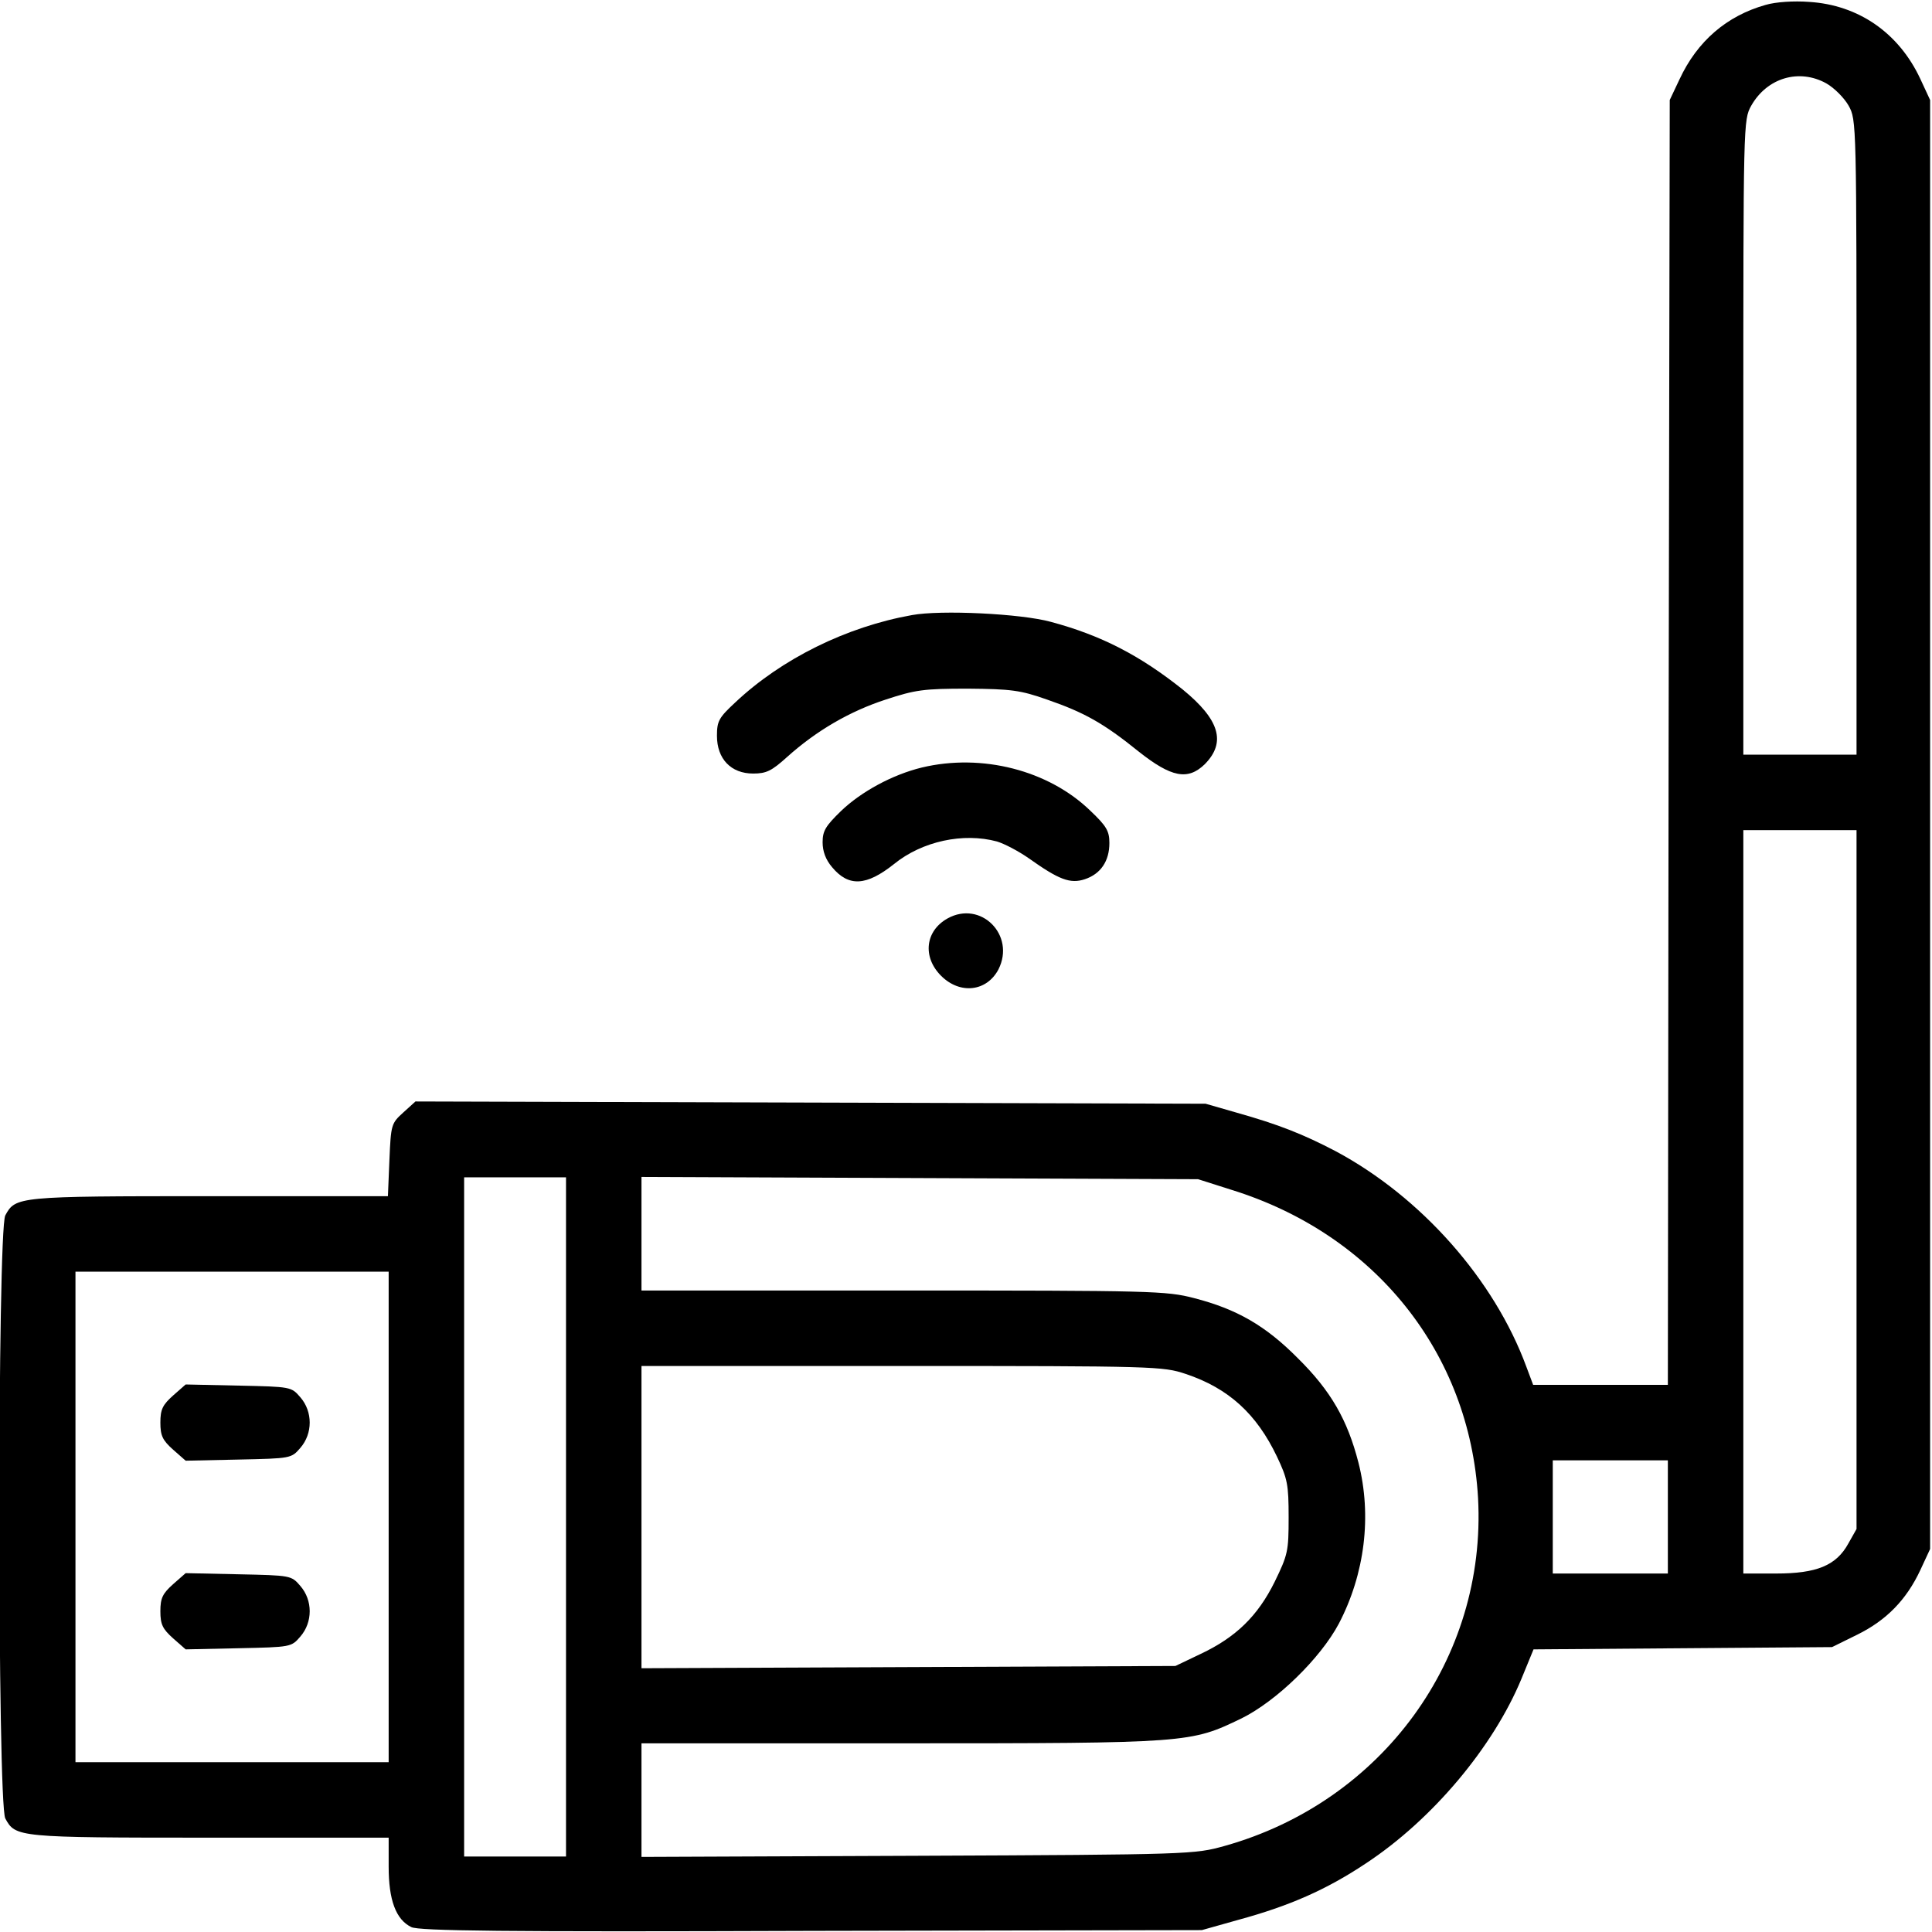
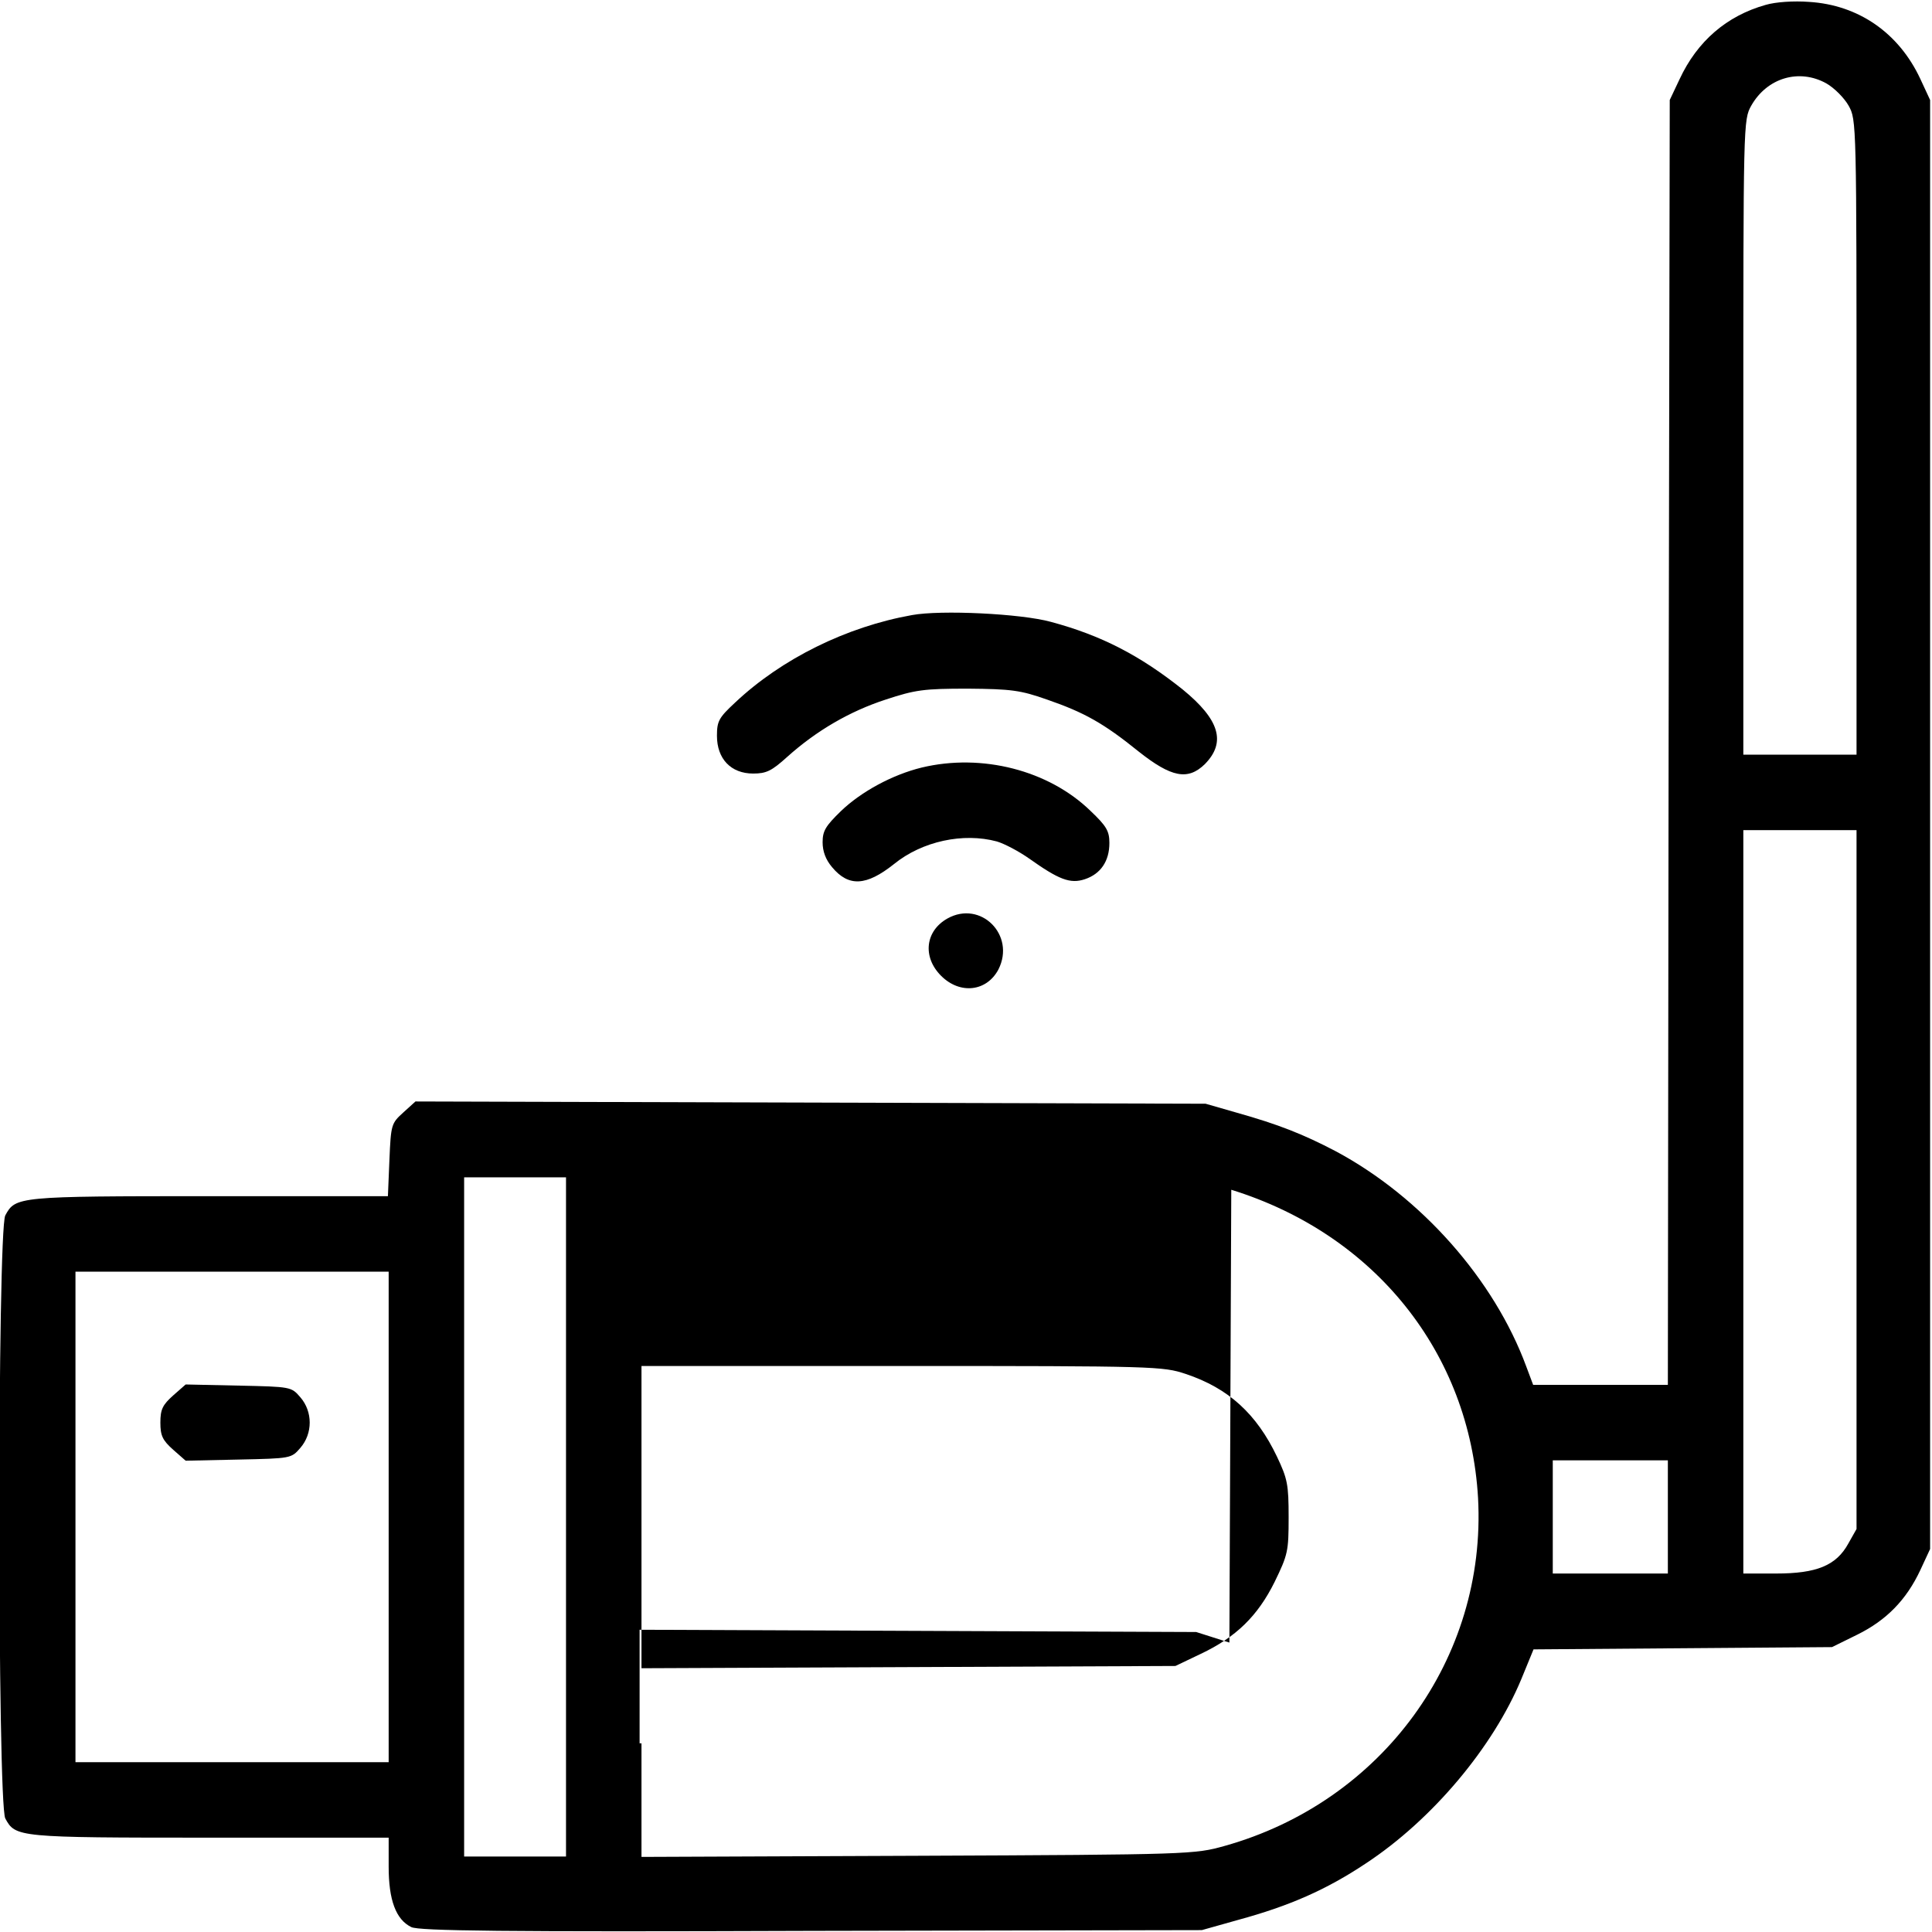
<svg xmlns="http://www.w3.org/2000/svg" version="1.0" width="512pt" height="512pt" viewBox="0 0 512 512" preserveAspectRatio="xMidYMid meet">
  <g transform="translate(0,512) scale(0.1,-0.1)" fill="#000000" stroke="none">
-     <path d="M4679 5107 c-103 -29 -181 -96 -228 -197 l-26 -55 -3 -1702 -2 -1703 -179 0 -178 0 -18 48 c-85 231 -279 450 -505 571 -86 45 -151 71 -265 103 l-80 23 -1047 3 -1047 3 -32 -29 c-32 -29 -33 -32 -37 -126 l-4 -96 -474 0 c-508 0 -513 -1 -540 -51 -21 -42 -21 -1556 0 -1598 27 -50 32 -51 541 -51 l475 0 0 -77 c0 -88 19 -140 60 -160 20 -10 239 -13 1060 -10 l1035 2 96 27 c136 37 234 80 339 150 176 116 337 308 412 489 l32 78 395 3 396 3 67 33 c77 38 130 92 167 171 l26 56 0 1920 0 1920 -26 56 c-57 122 -164 196 -295 204 -40 3 -88 0 -115 -8z m161 -208 c21 -12 47 -38 59 -59 21 -38 21 -41 21 -879 l0 -841 -150 0 -150 0 0 841 c0 837 0 841 21 879 42 74 127 99 199 59z m80 -2905 l0 -926 -22 -39 c-32 -58 -84 -79 -191 -79 l-87 0 0 985 0 985 150 0 150 0 0 -926z m-3420 -894 l0 -900 -135 0 -135 0 0 900 0 900 135 0 135 0 0 -900z m1763 867 c381 -118 632 -433 654 -817 23 -425 -254 -805 -672 -922 -79 -22 -89 -23 -812 -26 l-733 -3 0 151 0 150 688 0 c765 0 767 1 902 66 93 46 209 159 258 251 69 132 88 286 52 427 -29 113 -73 190 -160 276 -86 87 -163 131 -276 160 -73 19 -113 20 -771 20 l-693 0 0 150 0 151 738 -3 737 -3 88 -28z m-2233 -867 l0 -650 -415 0 -415 0 0 650 0 650 415 0 415 0 0 -650z m2112 379 c114 -38 188 -106 242 -219 28 -59 31 -74 31 -161 0 -90 -2 -99 -37 -171 -45 -91 -103 -147 -196 -191 l-67 -32 -707 -3 -708 -3 0 401 0 400 690 0 c672 0 692 -1 752 -21z m1278 -379 l0 -150 -152 0 -153 0 0 150 0 150 153 0 152 0 0 -150z" />
+     <path d="M4679 5107 c-103 -29 -181 -96 -228 -197 l-26 -55 -3 -1702 -2 -1703 -179 0 -178 0 -18 48 c-85 231 -279 450 -505 571 -86 45 -151 71 -265 103 l-80 23 -1047 3 -1047 3 -32 -29 c-32 -29 -33 -32 -37 -126 l-4 -96 -474 0 c-508 0 -513 -1 -540 -51 -21 -42 -21 -1556 0 -1598 27 -50 32 -51 541 -51 l475 0 0 -77 c0 -88 19 -140 60 -160 20 -10 239 -13 1060 -10 l1035 2 96 27 c136 37 234 80 339 150 176 116 337 308 412 489 l32 78 395 3 396 3 67 33 c77 38 130 92 167 171 l26 56 0 1920 0 1920 -26 56 c-57 122 -164 196 -295 204 -40 3 -88 0 -115 -8z m161 -208 c21 -12 47 -38 59 -59 21 -38 21 -41 21 -879 l0 -841 -150 0 -150 0 0 841 c0 837 0 841 21 879 42 74 127 99 199 59z m80 -2905 l0 -926 -22 -39 c-32 -58 -84 -79 -191 -79 l-87 0 0 985 0 985 150 0 150 0 0 -926z m-3420 -894 l0 -900 -135 0 -135 0 0 900 0 900 135 0 135 0 0 -900z m1763 867 c381 -118 632 -433 654 -817 23 -425 -254 -805 -672 -922 -79 -22 -89 -23 -812 -26 l-733 -3 0 151 0 150 688 0 l-693 0 0 150 0 151 738 -3 737 -3 88 -28z m-2233 -867 l0 -650 -415 0 -415 0 0 650 0 650 415 0 415 0 0 -650z m2112 379 c114 -38 188 -106 242 -219 28 -59 31 -74 31 -161 0 -90 -2 -99 -37 -171 -45 -91 -103 -147 -196 -191 l-67 -32 -707 -3 -708 -3 0 401 0 400 690 0 c672 0 692 -1 752 -21z m1278 -379 l0 -150 -152 0 -153 0 0 150 0 150 153 0 152 0 0 -150z" />
    <path d="M459 1422 c-28 -25 -34 -37 -34 -72 0 -35 6 -47 34 -72 l33 -29 140 3 c139 3 140 3 164 31 33 38 33 96 0 134 -24 28 -25 28 -164 31 l-140 3 -33 -29z" />
-     <path d="M459 922 c-28 -25 -34 -37 -34 -72 0 -35 6 -47 34 -72 l33 -29 140 3 c139 3 140 3 164 31 33 38 33 96 0 134 -24 28 -25 28 -164 31 l-140 3 -33 -29z" />
    <path d="M2417 3490 c-174 -31 -346 -116 -469 -232 -43 -40 -48 -49 -48 -88 0 -61 37 -100 96 -100 35 0 49 7 90 44 78 70 166 121 261 152 79 26 101 29 218 29 115 -1 139 -4 210 -29 98 -34 149 -62 243 -138 86 -68 130 -77 175 -33 57 58 39 118 -59 198 -113 90 -215 143 -349 179 -80 22 -292 32 -368 18z" />
    <path d="M2443 3086 c-78 -19 -161 -64 -215 -116 -40 -39 -48 -52 -48 -82 0 -24 8 -46 25 -66 44 -53 91 -50 164 8 75 61 184 84 273 60 20 -6 58 -26 85 -45 79 -56 109 -68 148 -55 42 14 65 48 65 96 0 32 -8 45 -50 85 -111 108 -288 153 -447 115z" />
    <path d="M2511 2686 c-59 -33 -67 -102 -17 -152 50 -50 121 -42 152 17 46 91 -47 184 -135 135z" />
  </g>
</svg>